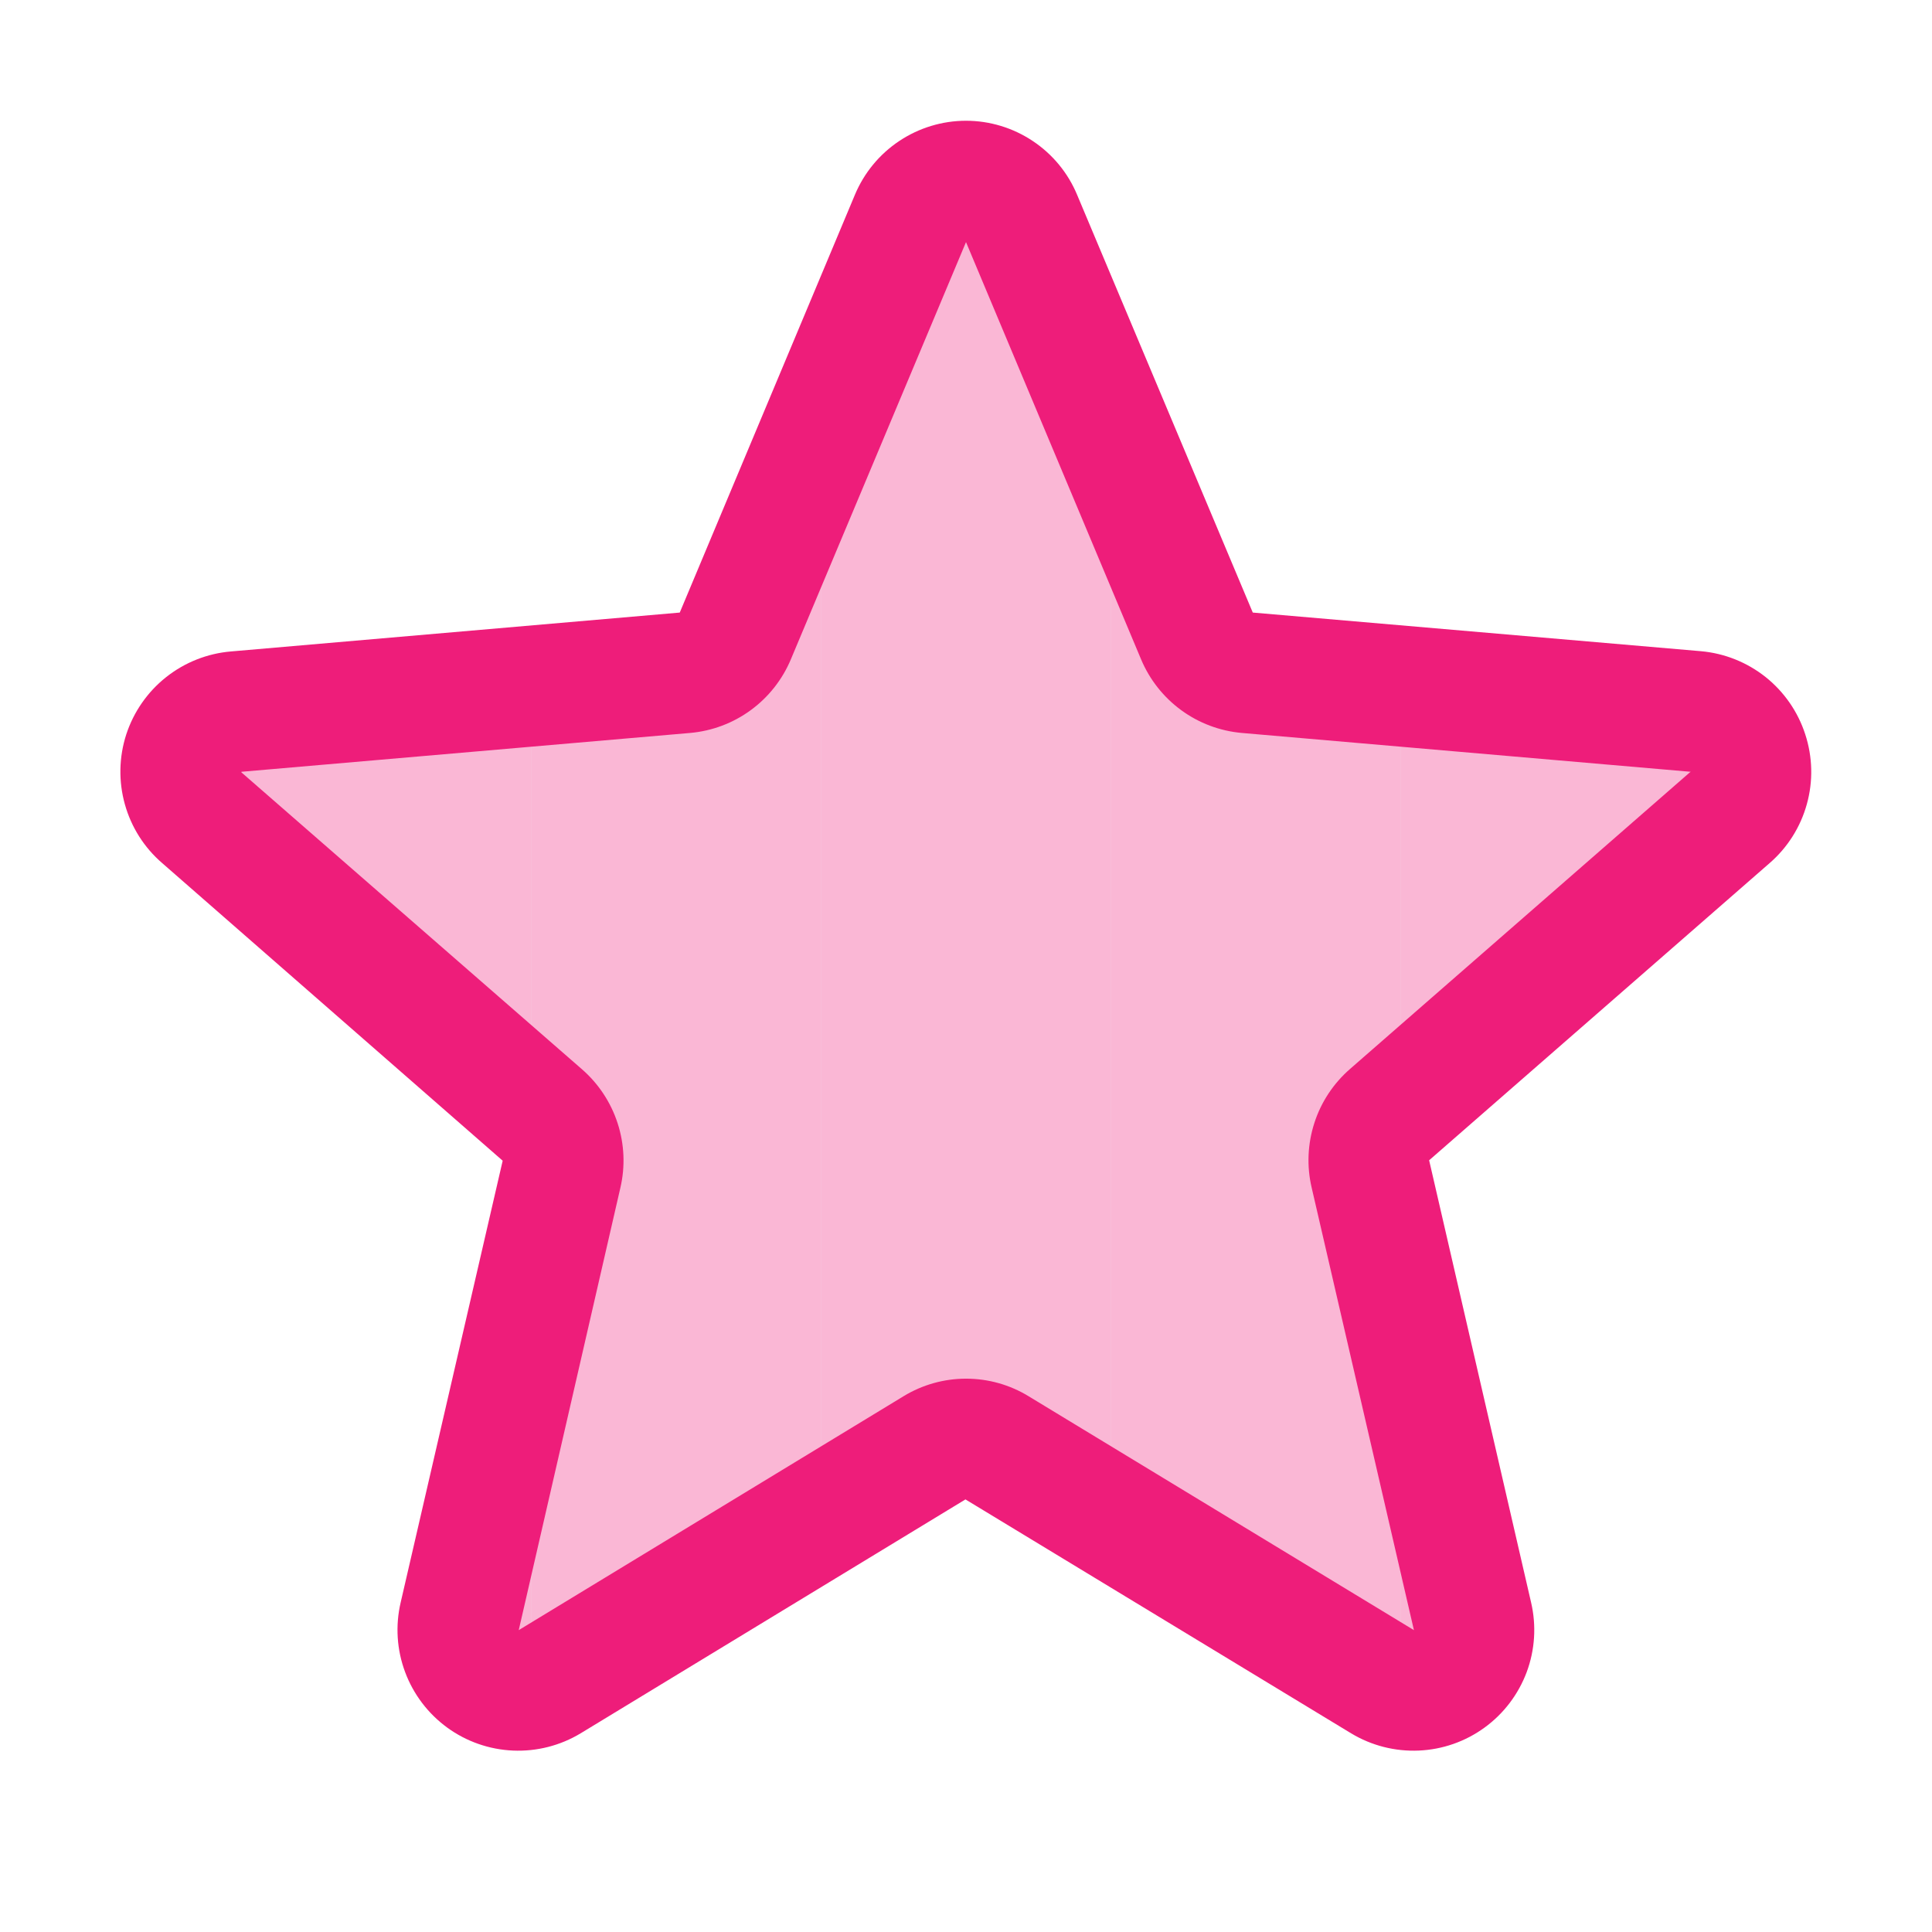
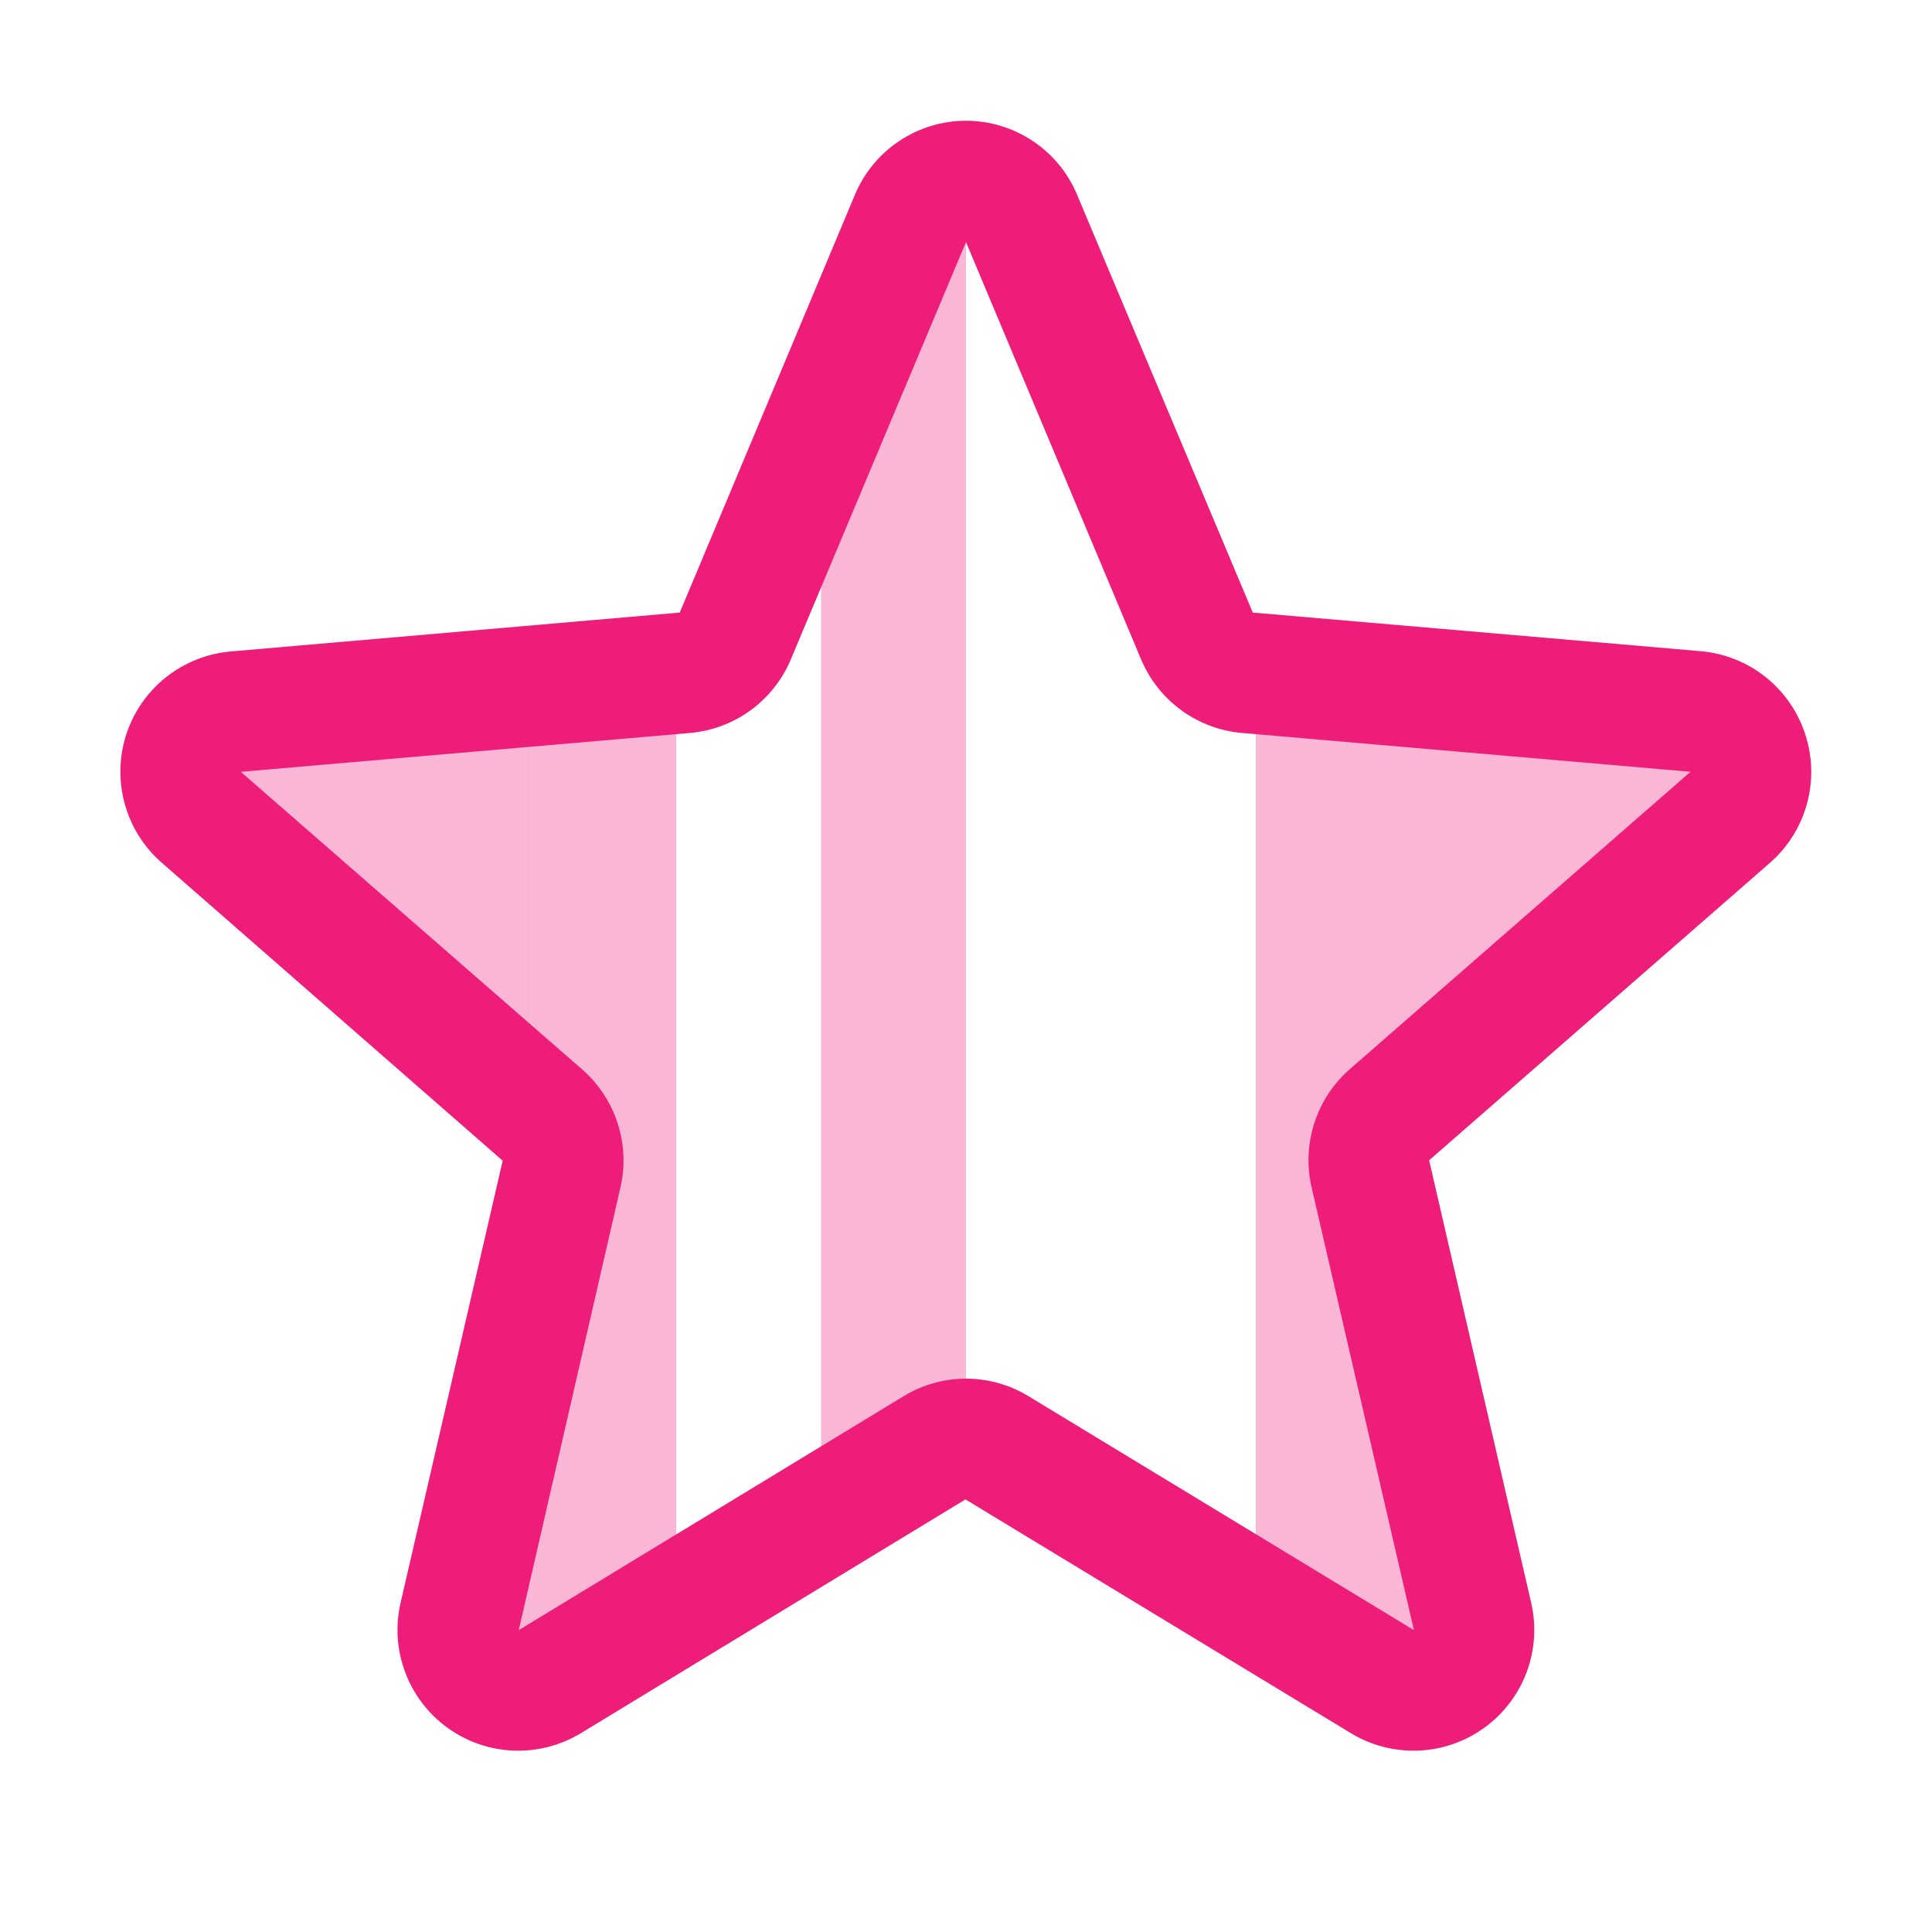
<svg xmlns="http://www.w3.org/2000/svg" width="32" height="32" viewBox="0 0 32 32" fill="none">
  <rect opacity="0.32" x="4" y="12" width="2.4" height="3" fill="#EE1D7A" />
  <path opacity="0.32" d="M6.4 12H8.8V27H7L8.5 19L6.4 16.5V12Z" fill="#EE1D7A" />
  <rect opacity="0.32" x="8.8" y="12" width="2.4" height="15" fill="#EE1D7A" />
-   <path opacity="0.32" d="M11.2 10.5L13.6 8.5V25L11.2 26.5V10.5Z" fill="#EE1D7A" />
  <path opacity="0.32" d="M13.6 5.5L16 4V24.5L13.6 25V5.5Z" fill="#EE1D7A" />
-   <path opacity="0.32" d="M16 4L18.4 5.5V25L16 24.5V4Z" fill="#EE1D7A" />
-   <path opacity="0.32" d="M18.4 8.5L20.8 10.5V26.5L18.4 25V8.5Z" fill="#EE1D7A" />
  <rect opacity="0.32" x="20.8" y="12" width="2.4" height="15" fill="#EE1D7A" />
  <path opacity="0.32" d="M23.2 12H25.6V16.5L23.5 19L24.5 25.5V27H23.2V12Z" fill="#EE1D7A" />
  <rect opacity="0.32" x="25.6" y="12" width="2.4" height="3" fill="#EE1D7A" />
  <path d="M29.9 12.161C29.779 11.788 29.551 11.459 29.244 11.214C28.937 10.97 28.565 10.821 28.174 10.786L20.75 10.146L17.84 3.226C17.689 2.863 17.433 2.553 17.105 2.335C16.778 2.117 16.393 2 16 2C15.607 2 15.222 2.117 14.895 2.335C14.567 2.553 14.312 2.863 14.16 3.226L11.259 10.146L3.826 10.79C3.434 10.823 3.06 10.971 2.751 11.216C2.443 11.46 2.213 11.791 2.091 12.165C1.97 12.54 1.962 12.942 2.068 13.321C2.174 13.701 2.389 14.04 2.688 14.297L8.326 19.225L6.636 26.543C6.547 26.925 6.572 27.326 6.71 27.695C6.847 28.063 7.09 28.383 7.407 28.614C7.725 28.846 8.105 28.978 8.497 28.995C8.89 29.012 9.279 28.913 9.616 28.71L15.991 24.835L22.38 28.71C22.717 28.913 23.106 29.012 23.499 28.995C23.892 28.978 24.271 28.846 24.589 28.614C24.907 28.383 25.149 28.063 25.287 27.695C25.424 27.326 25.449 26.925 25.36 26.543L23.671 19.218L29.309 14.297C29.607 14.039 29.822 13.699 29.927 13.319C30.033 12.939 30.023 12.536 29.9 12.161ZM27.997 12.786L22.36 17.706C22.086 17.945 21.881 18.254 21.77 18.6C21.658 18.946 21.642 19.316 21.725 19.67L23.419 27L17.035 23.125C16.724 22.935 16.366 22.835 16.001 22.835C15.637 22.835 15.279 22.935 14.967 23.125L8.592 27L10.275 19.675C10.358 19.321 10.342 18.951 10.23 18.605C10.118 18.259 9.914 17.95 9.64 17.711L4 12.794C4 12.79 4 12.786 4 12.783L11.43 12.14C11.793 12.108 12.14 11.978 12.434 11.763C12.728 11.548 12.958 11.257 13.099 10.921L16 4.01L18.9 10.921C19.041 11.257 19.271 11.548 19.565 11.763C19.859 11.978 20.206 12.108 20.569 12.14L28 12.783C28 12.783 28 12.79 28 12.791L27.997 12.786Z" fill="#EE1D7A" />
</svg>